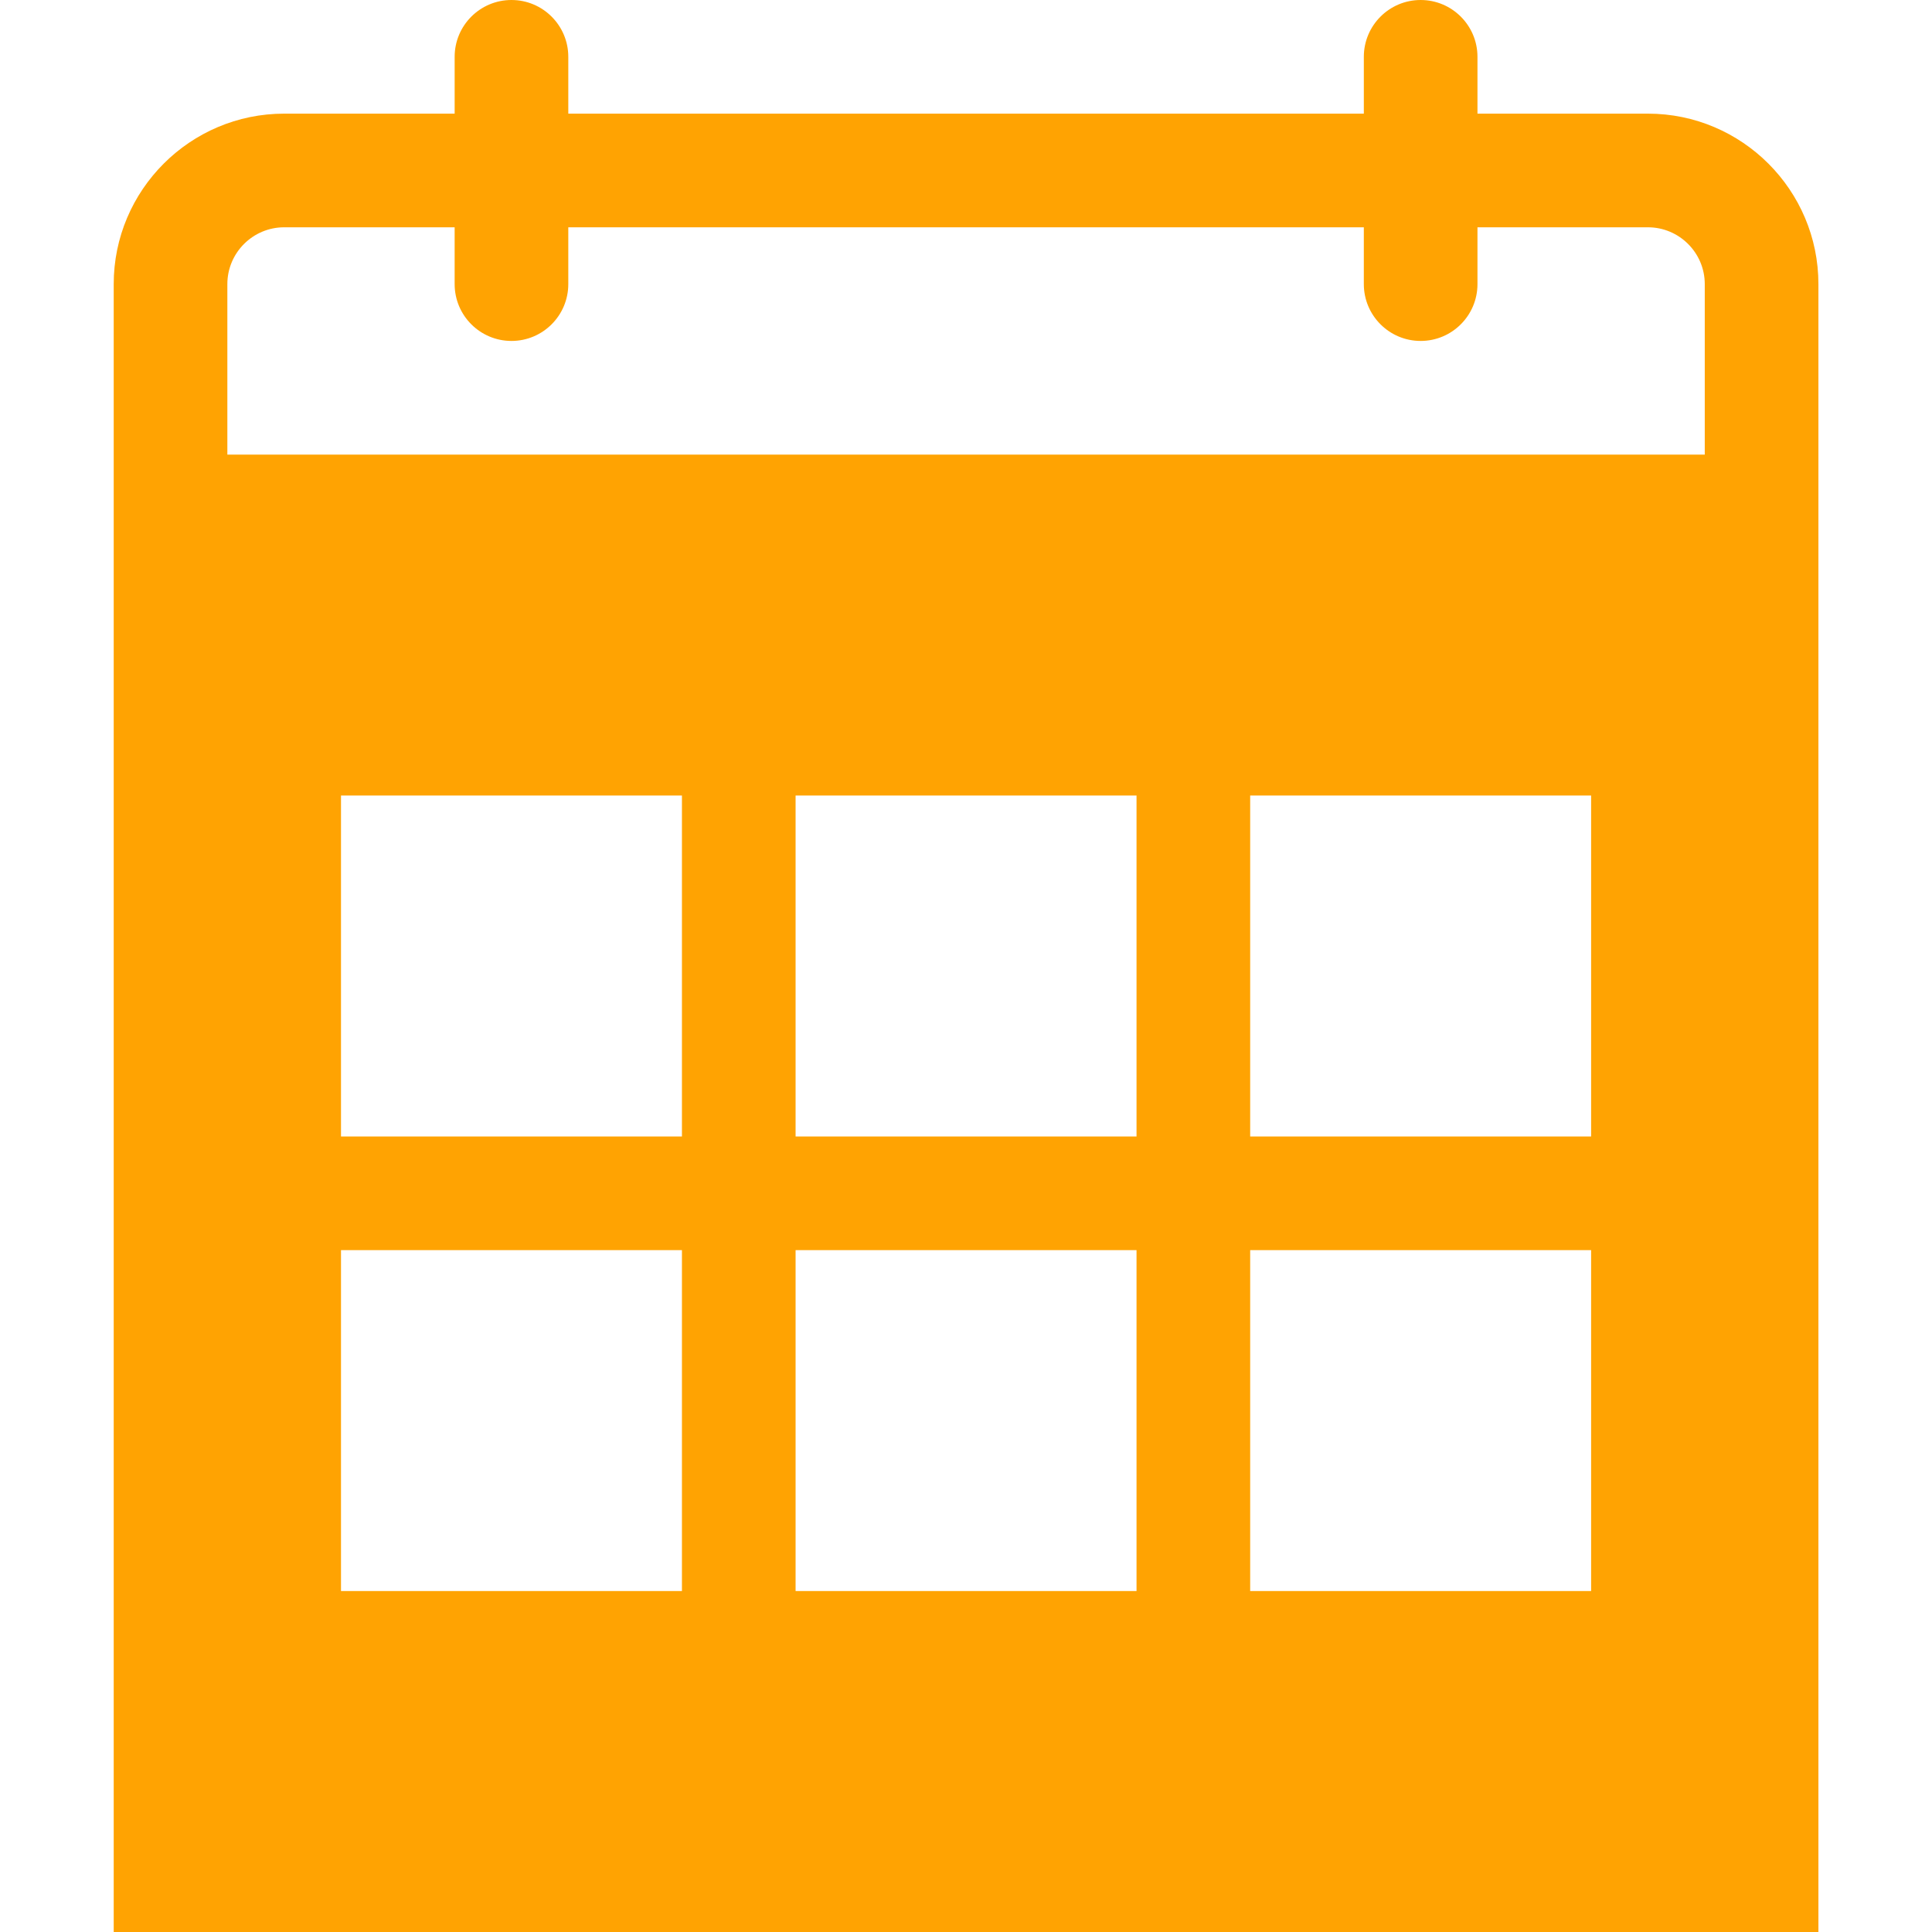
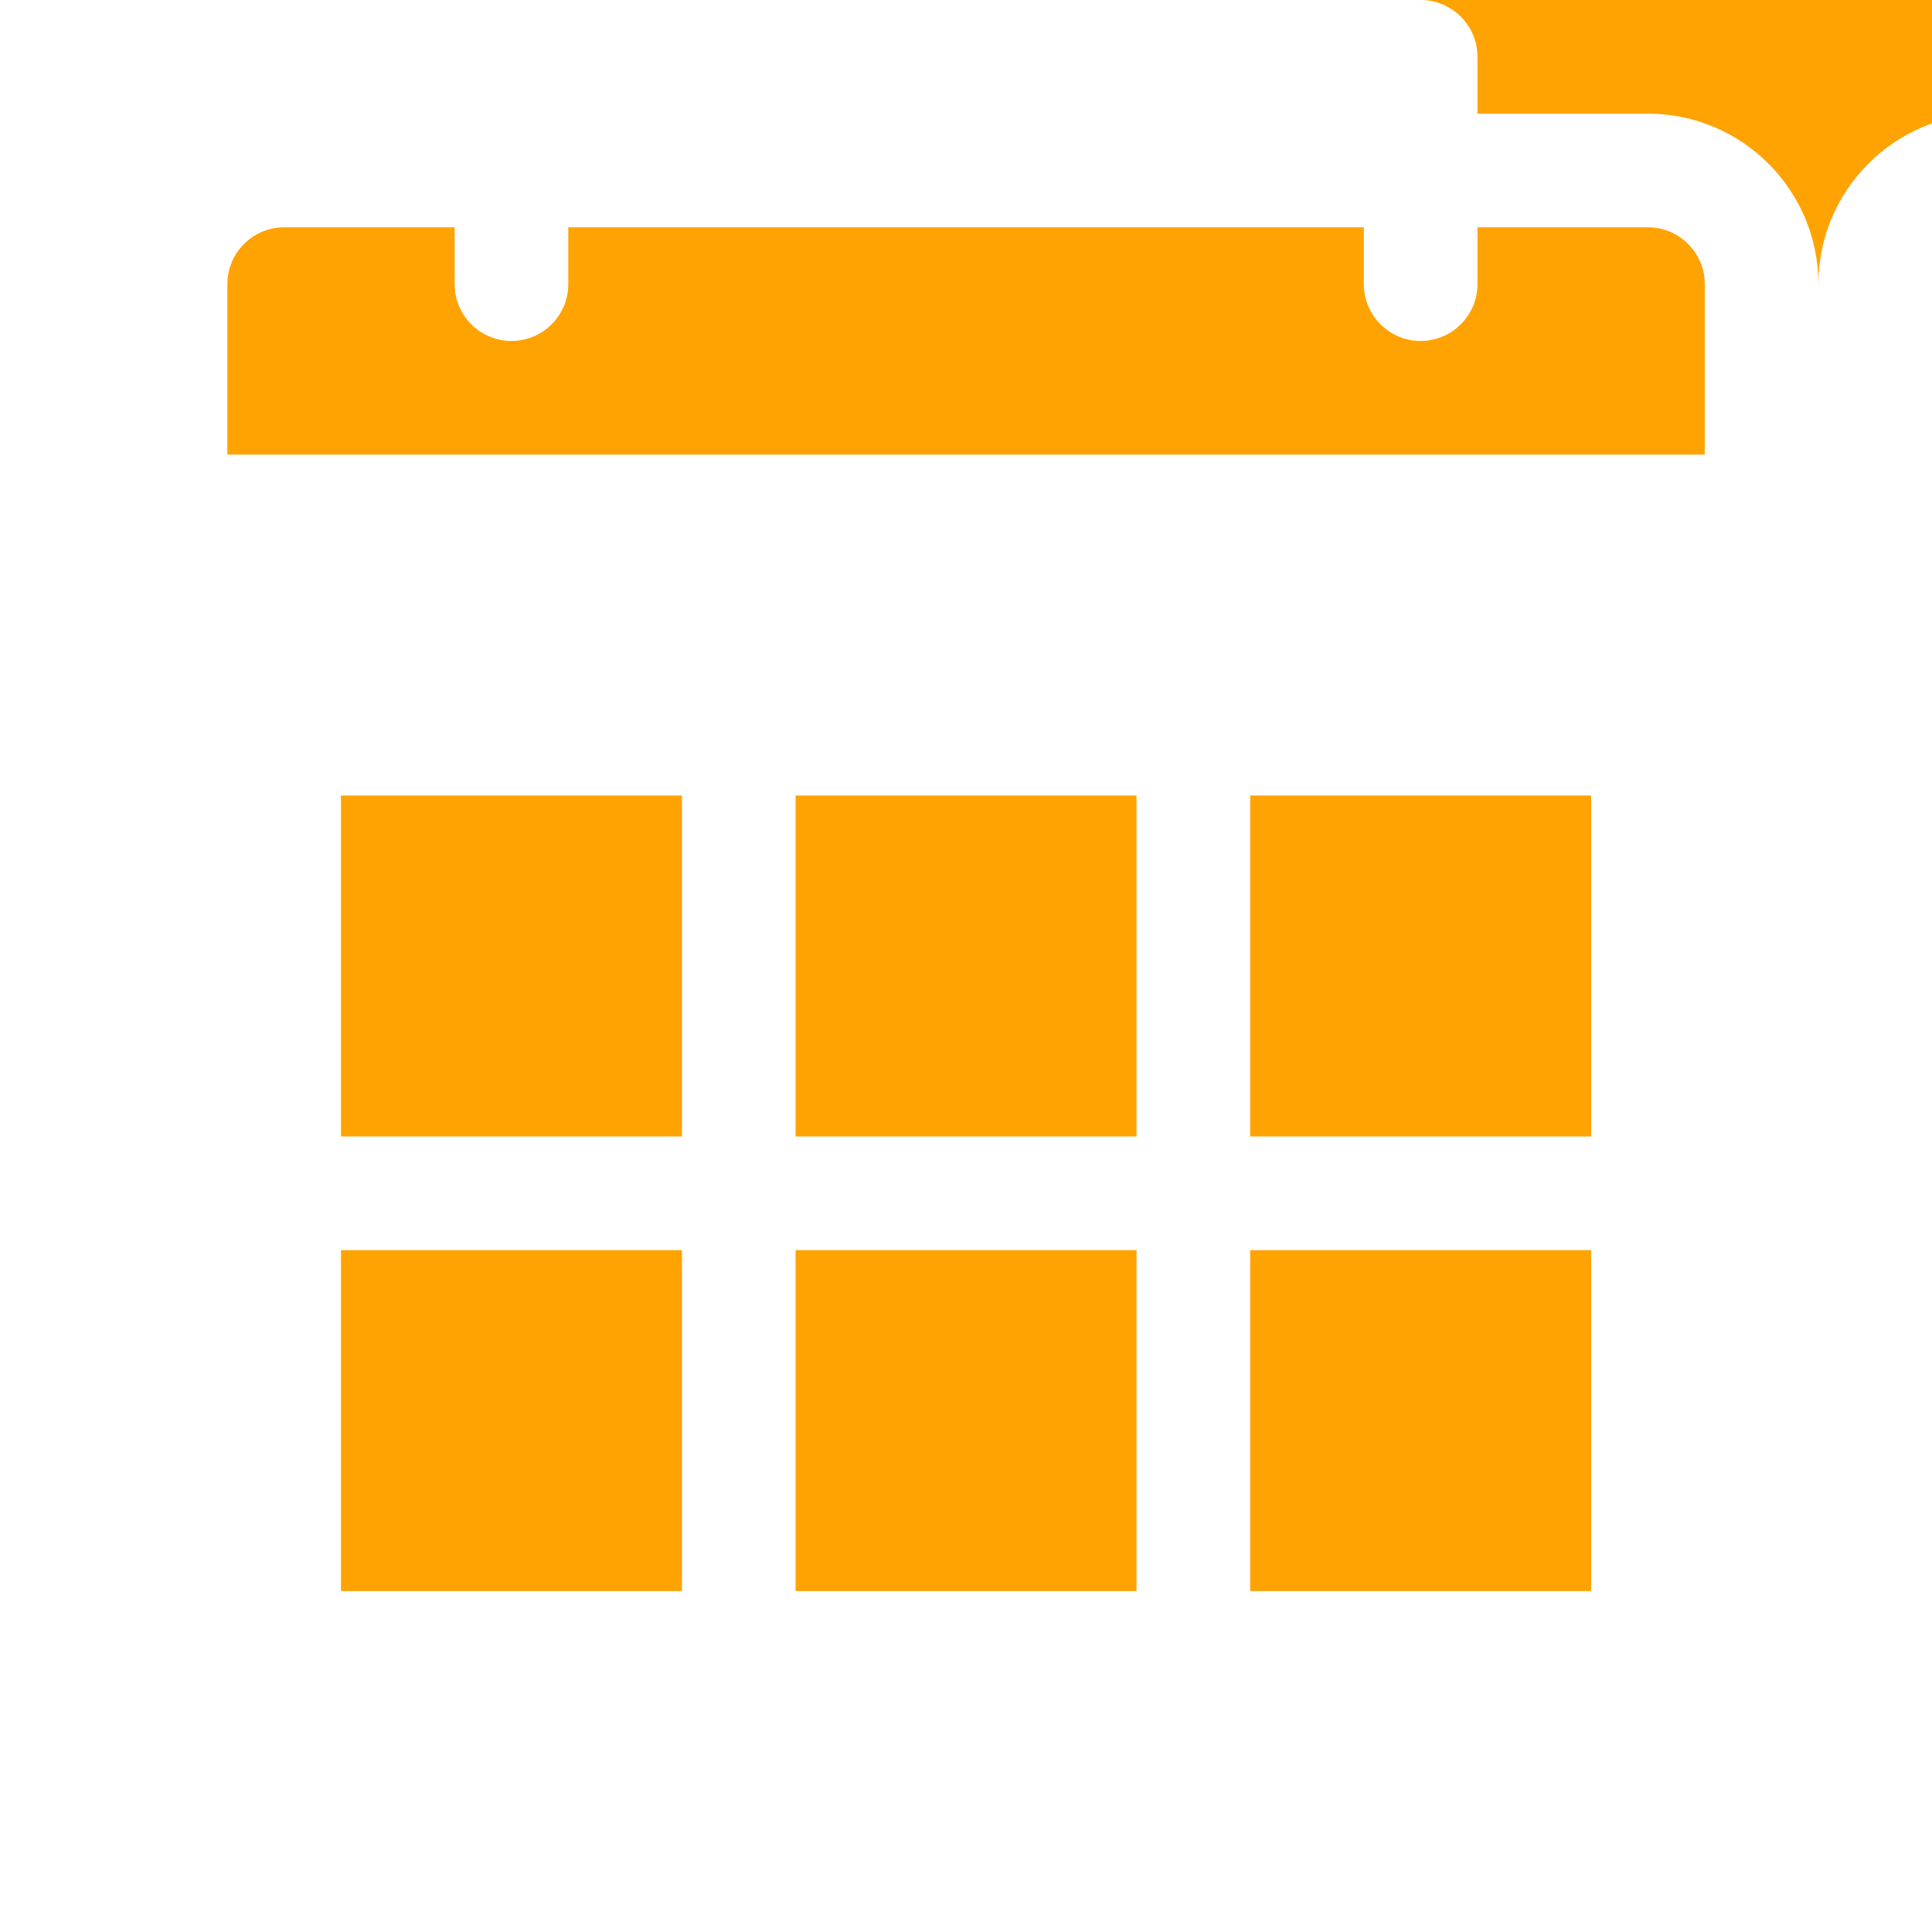
<svg xmlns="http://www.w3.org/2000/svg" fill="#ffa302" width="64px" height="64px" viewBox="0 0 1920 1920">
  <g id="SVGRepo_bgCarrier" stroke-width="0" />
  <g id="SVGRepo_tracerCarrier" stroke-linecap="round" stroke-linejoin="round" />
  <g id="SVGRepo_iconCarrier">
-     <path d="M1411.824 0c31.171 0 56.47 25.299 56.47 56.471v56.47h169.412c93.404 0 169.412 76.01 169.412 169.412V1920H113V282.353c0-93.402 76.009-169.412 169.412-169.412h169.411v-56.47c0-31.172 25.3-56.471 56.471-56.471 31.172 0 56.471 25.299 56.471 56.471v56.47h790.589v-56.47c0-31.172 25.299-56.471 56.47-56.471Zm169.413 1242.354h-338.823v338.823h338.823v-338.823Zm-451.766 0H790.647v338.823h338.824v-338.823Zm-451.765 0H338.882v338.823h338.824v-338.823Zm903.531-451.766h-338.823v338.824h338.823V790.588Zm-451.766 0H790.647v338.824h338.824V790.588Zm-451.765 0H338.882v338.824h338.824V790.588ZM451.823 225.882H282.412c-31.059 0-56.47 25.299-56.47 56.471v169.412h1468.234V282.353c0-31.172-25.411-56.471-56.47-56.471h-169.412v56.471c0 31.172-25.299 56.471-56.47 56.471s-56.47-25.299-56.47-56.471v-56.471H564.765v56.471c0 31.172-25.299 56.471-56.471 56.471-31.171 0-56.471-25.299-56.471-56.471v-56.471Z" fill-rule="evenodd" />
+     <path d="M1411.824 0c31.171 0 56.47 25.299 56.47 56.471v56.47h169.412c93.404 0 169.412 76.01 169.412 169.412V1920V282.353c0-93.402 76.009-169.412 169.412-169.412h169.411v-56.47c0-31.172 25.3-56.471 56.471-56.471 31.172 0 56.471 25.299 56.471 56.471v56.47h790.589v-56.47c0-31.172 25.299-56.471 56.47-56.471Zm169.413 1242.354h-338.823v338.823h338.823v-338.823Zm-451.766 0H790.647v338.823h338.824v-338.823Zm-451.765 0H338.882v338.823h338.824v-338.823Zm903.531-451.766h-338.823v338.824h338.823V790.588Zm-451.766 0H790.647v338.824h338.824V790.588Zm-451.765 0H338.882v338.824h338.824V790.588ZM451.823 225.882H282.412c-31.059 0-56.47 25.299-56.47 56.471v169.412h1468.234V282.353c0-31.172-25.411-56.471-56.47-56.471h-169.412v56.471c0 31.172-25.299 56.471-56.47 56.471s-56.47-25.299-56.47-56.471v-56.471H564.765v56.471c0 31.172-25.299 56.471-56.471 56.471-31.171 0-56.471-25.299-56.471-56.471v-56.471Z" fill-rule="evenodd" />
  </g>
</svg>